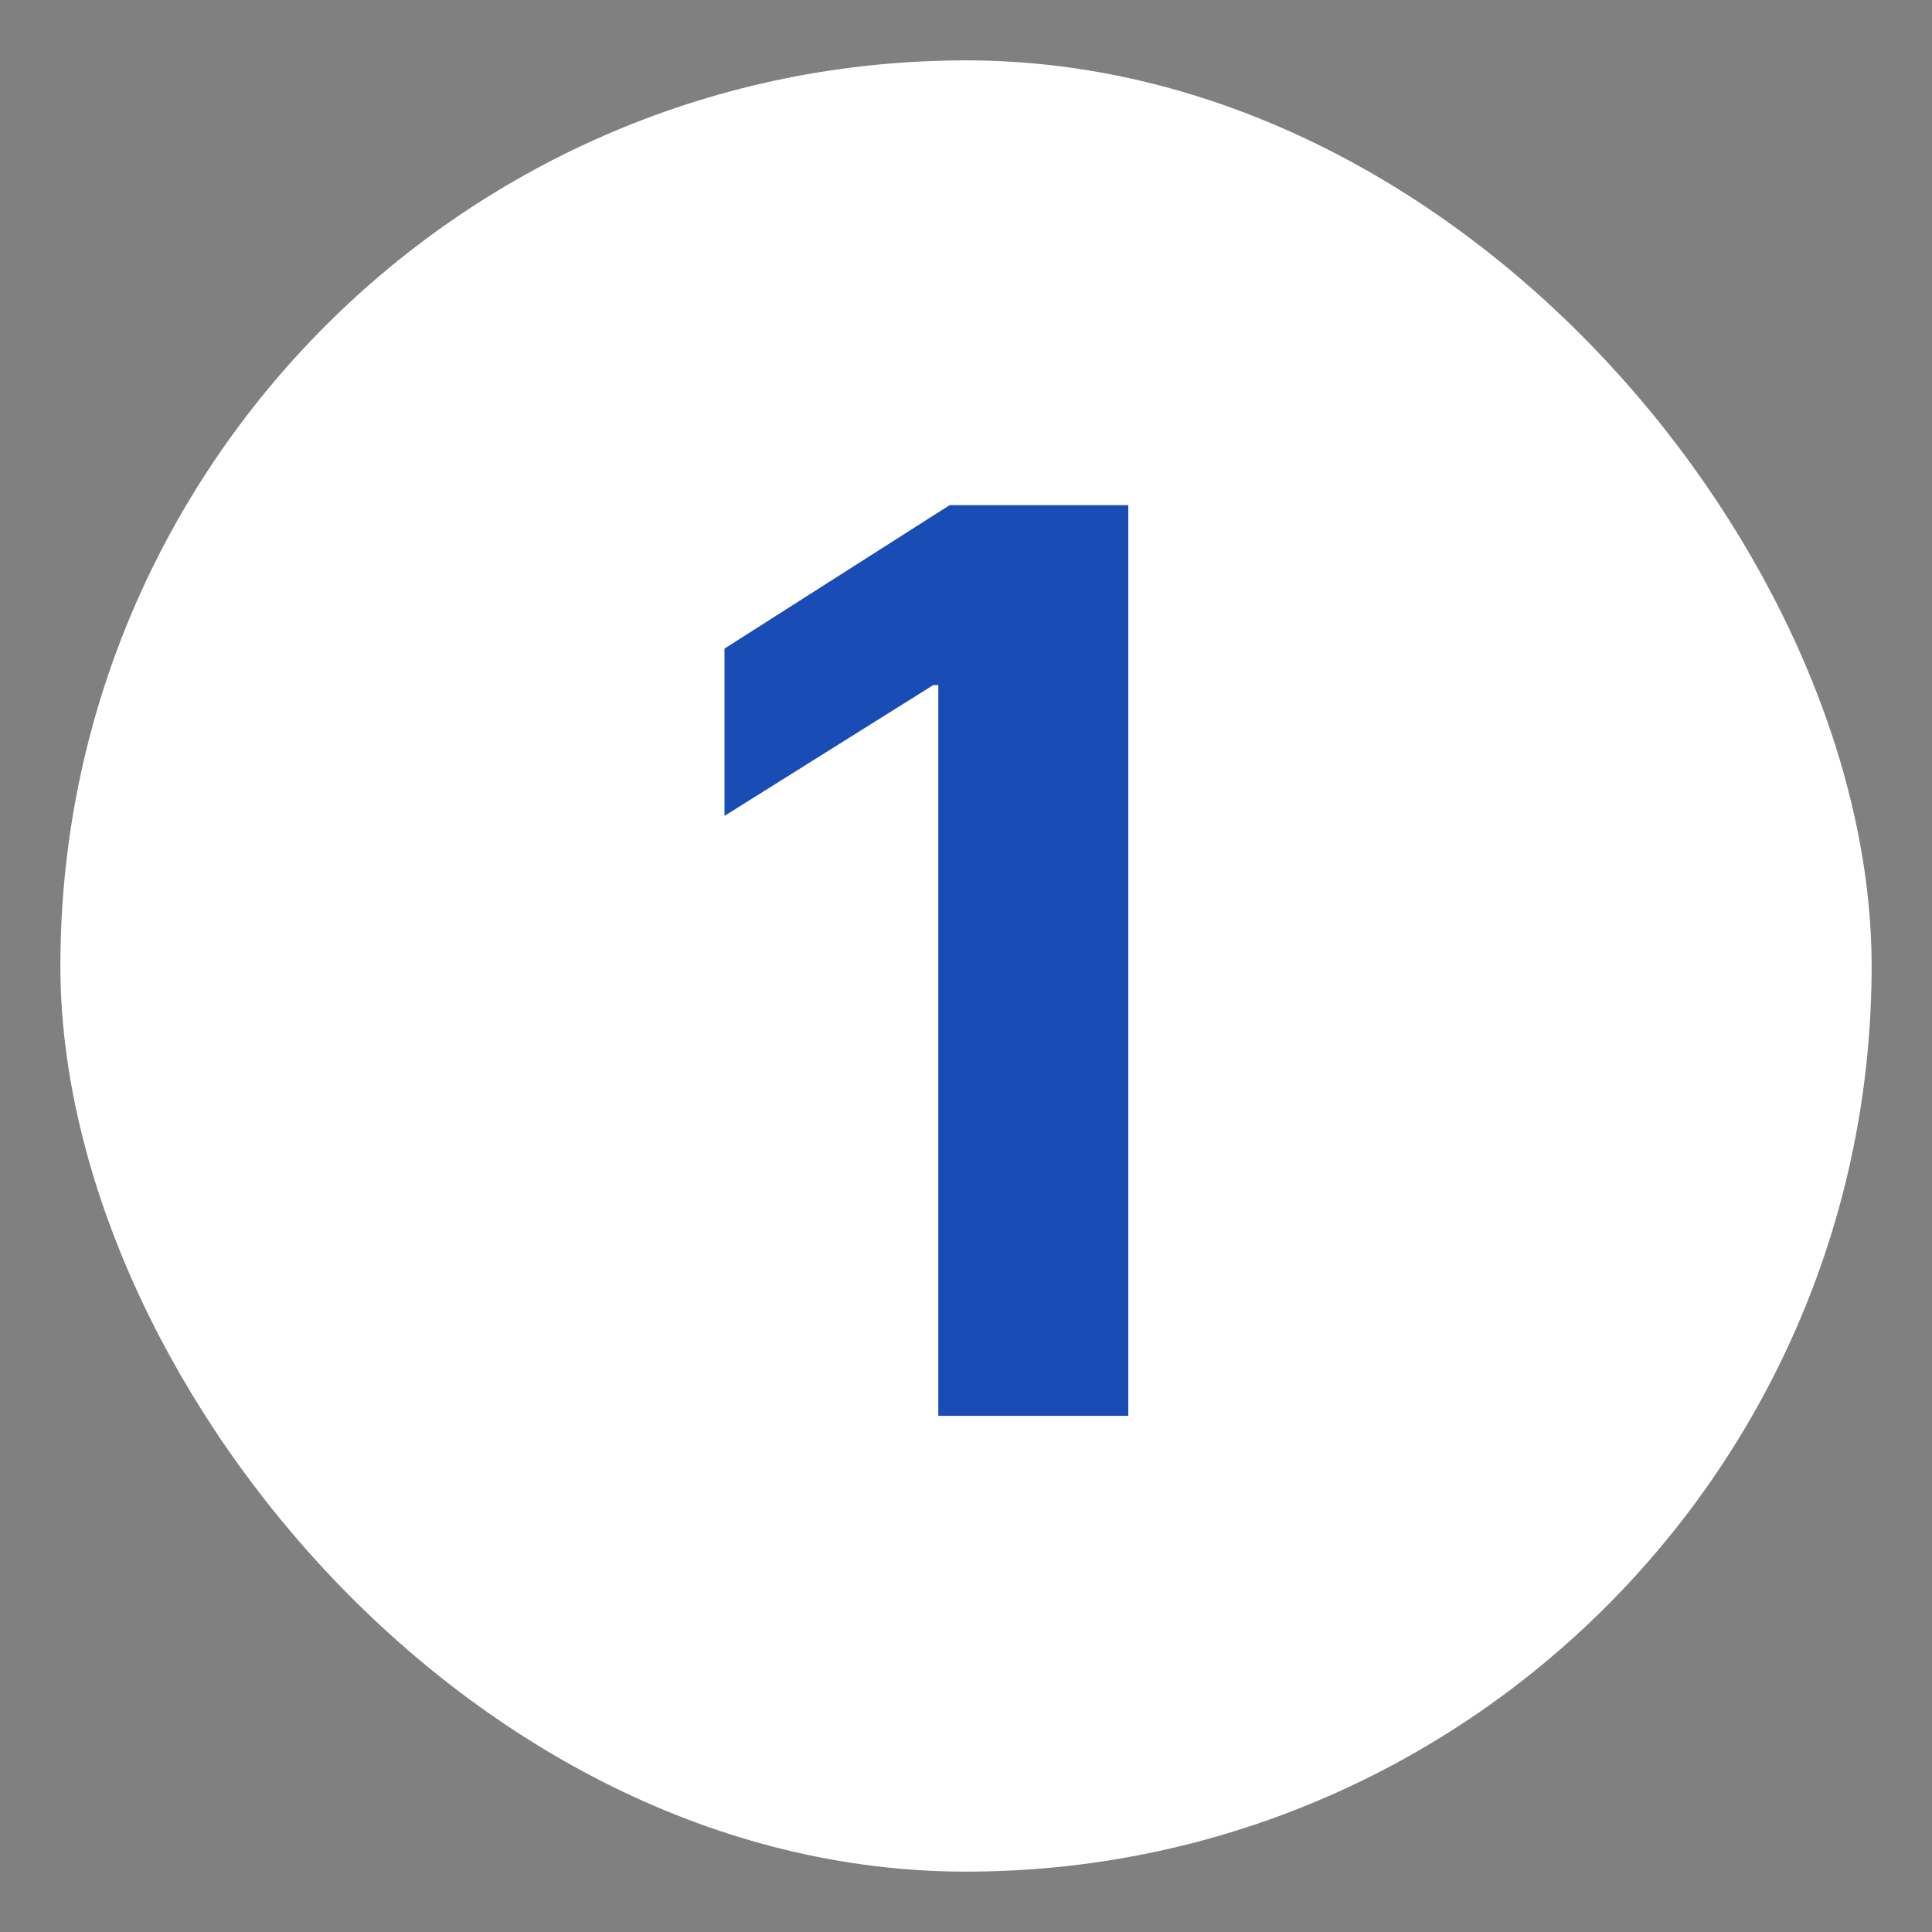
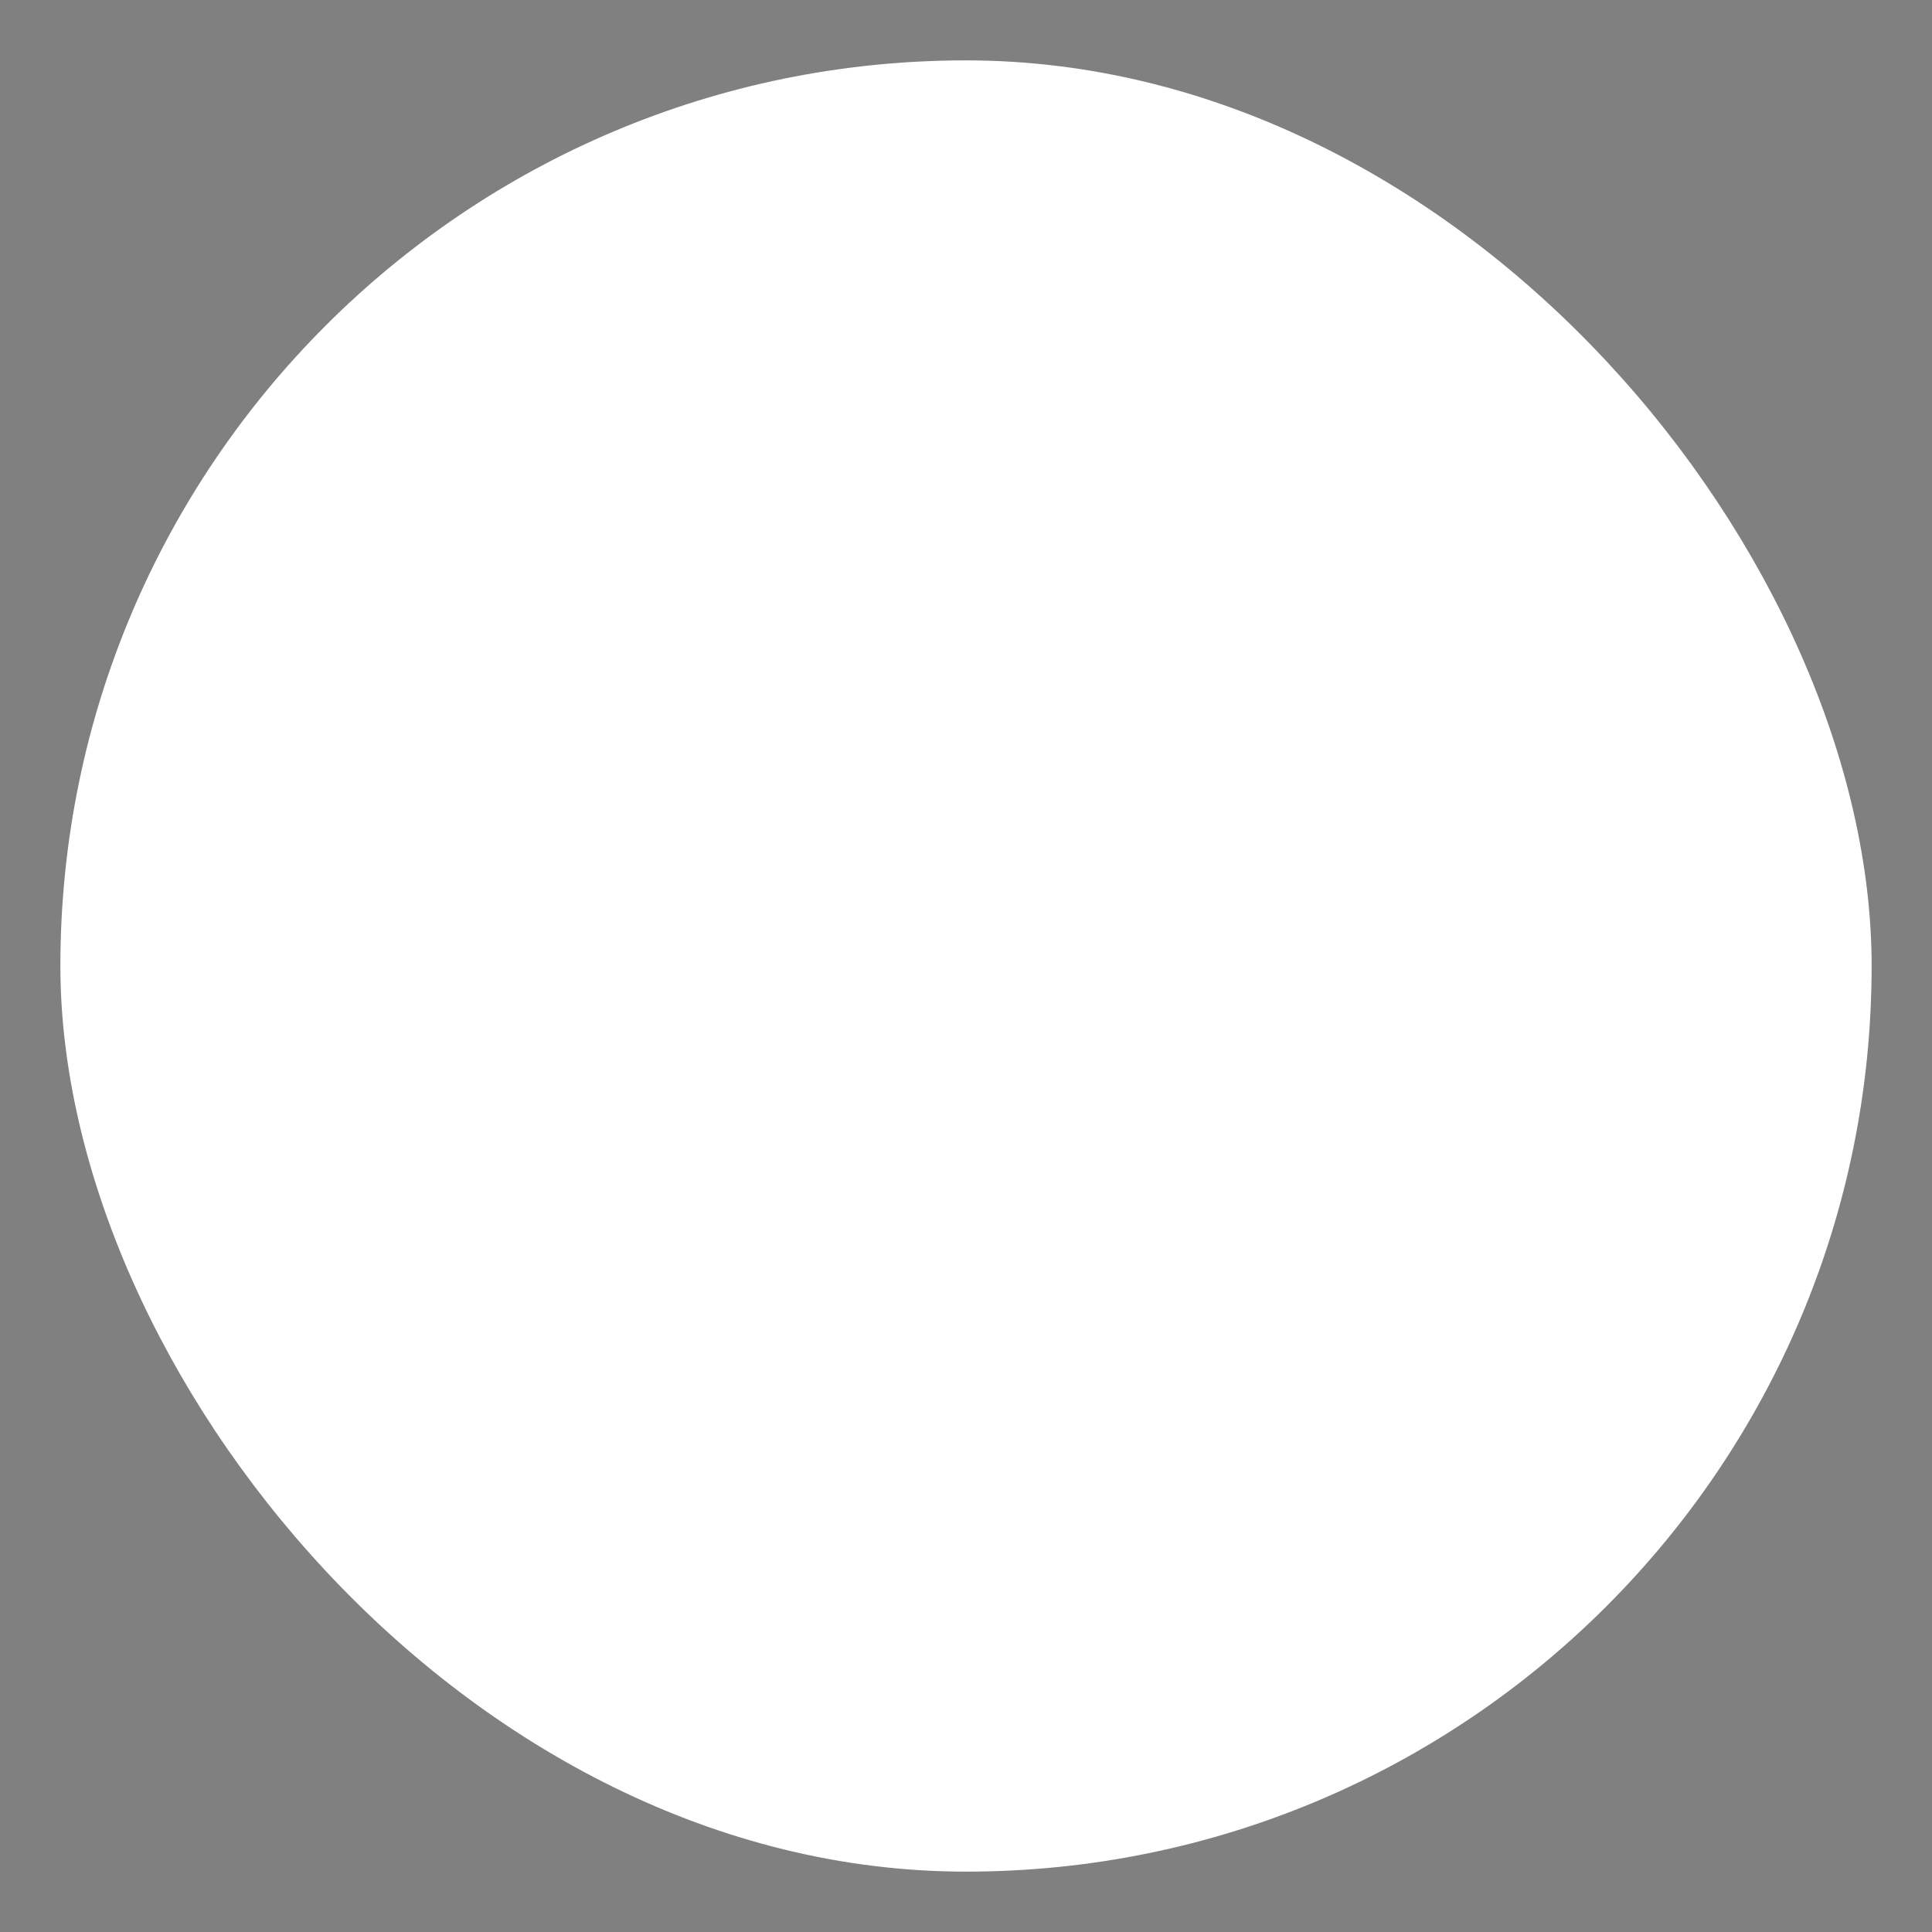
<svg xmlns="http://www.w3.org/2000/svg" width="24" height="24" viewBox="0 0 24 24" fill="none">
  <rect x="0" y="0" width="24" height="24" fill="#808080" stroke="none" />
  <rect x="0.75" y="0.75" width="22.5" height="22.5" rx="11.25" fill="white" />
-   <path d="M14.016 6.275V17.588H11.656V8.51H11.594L9 10.135V8.057L11.797 6.275H14.016Z" fill="#194CB5" />
</svg>